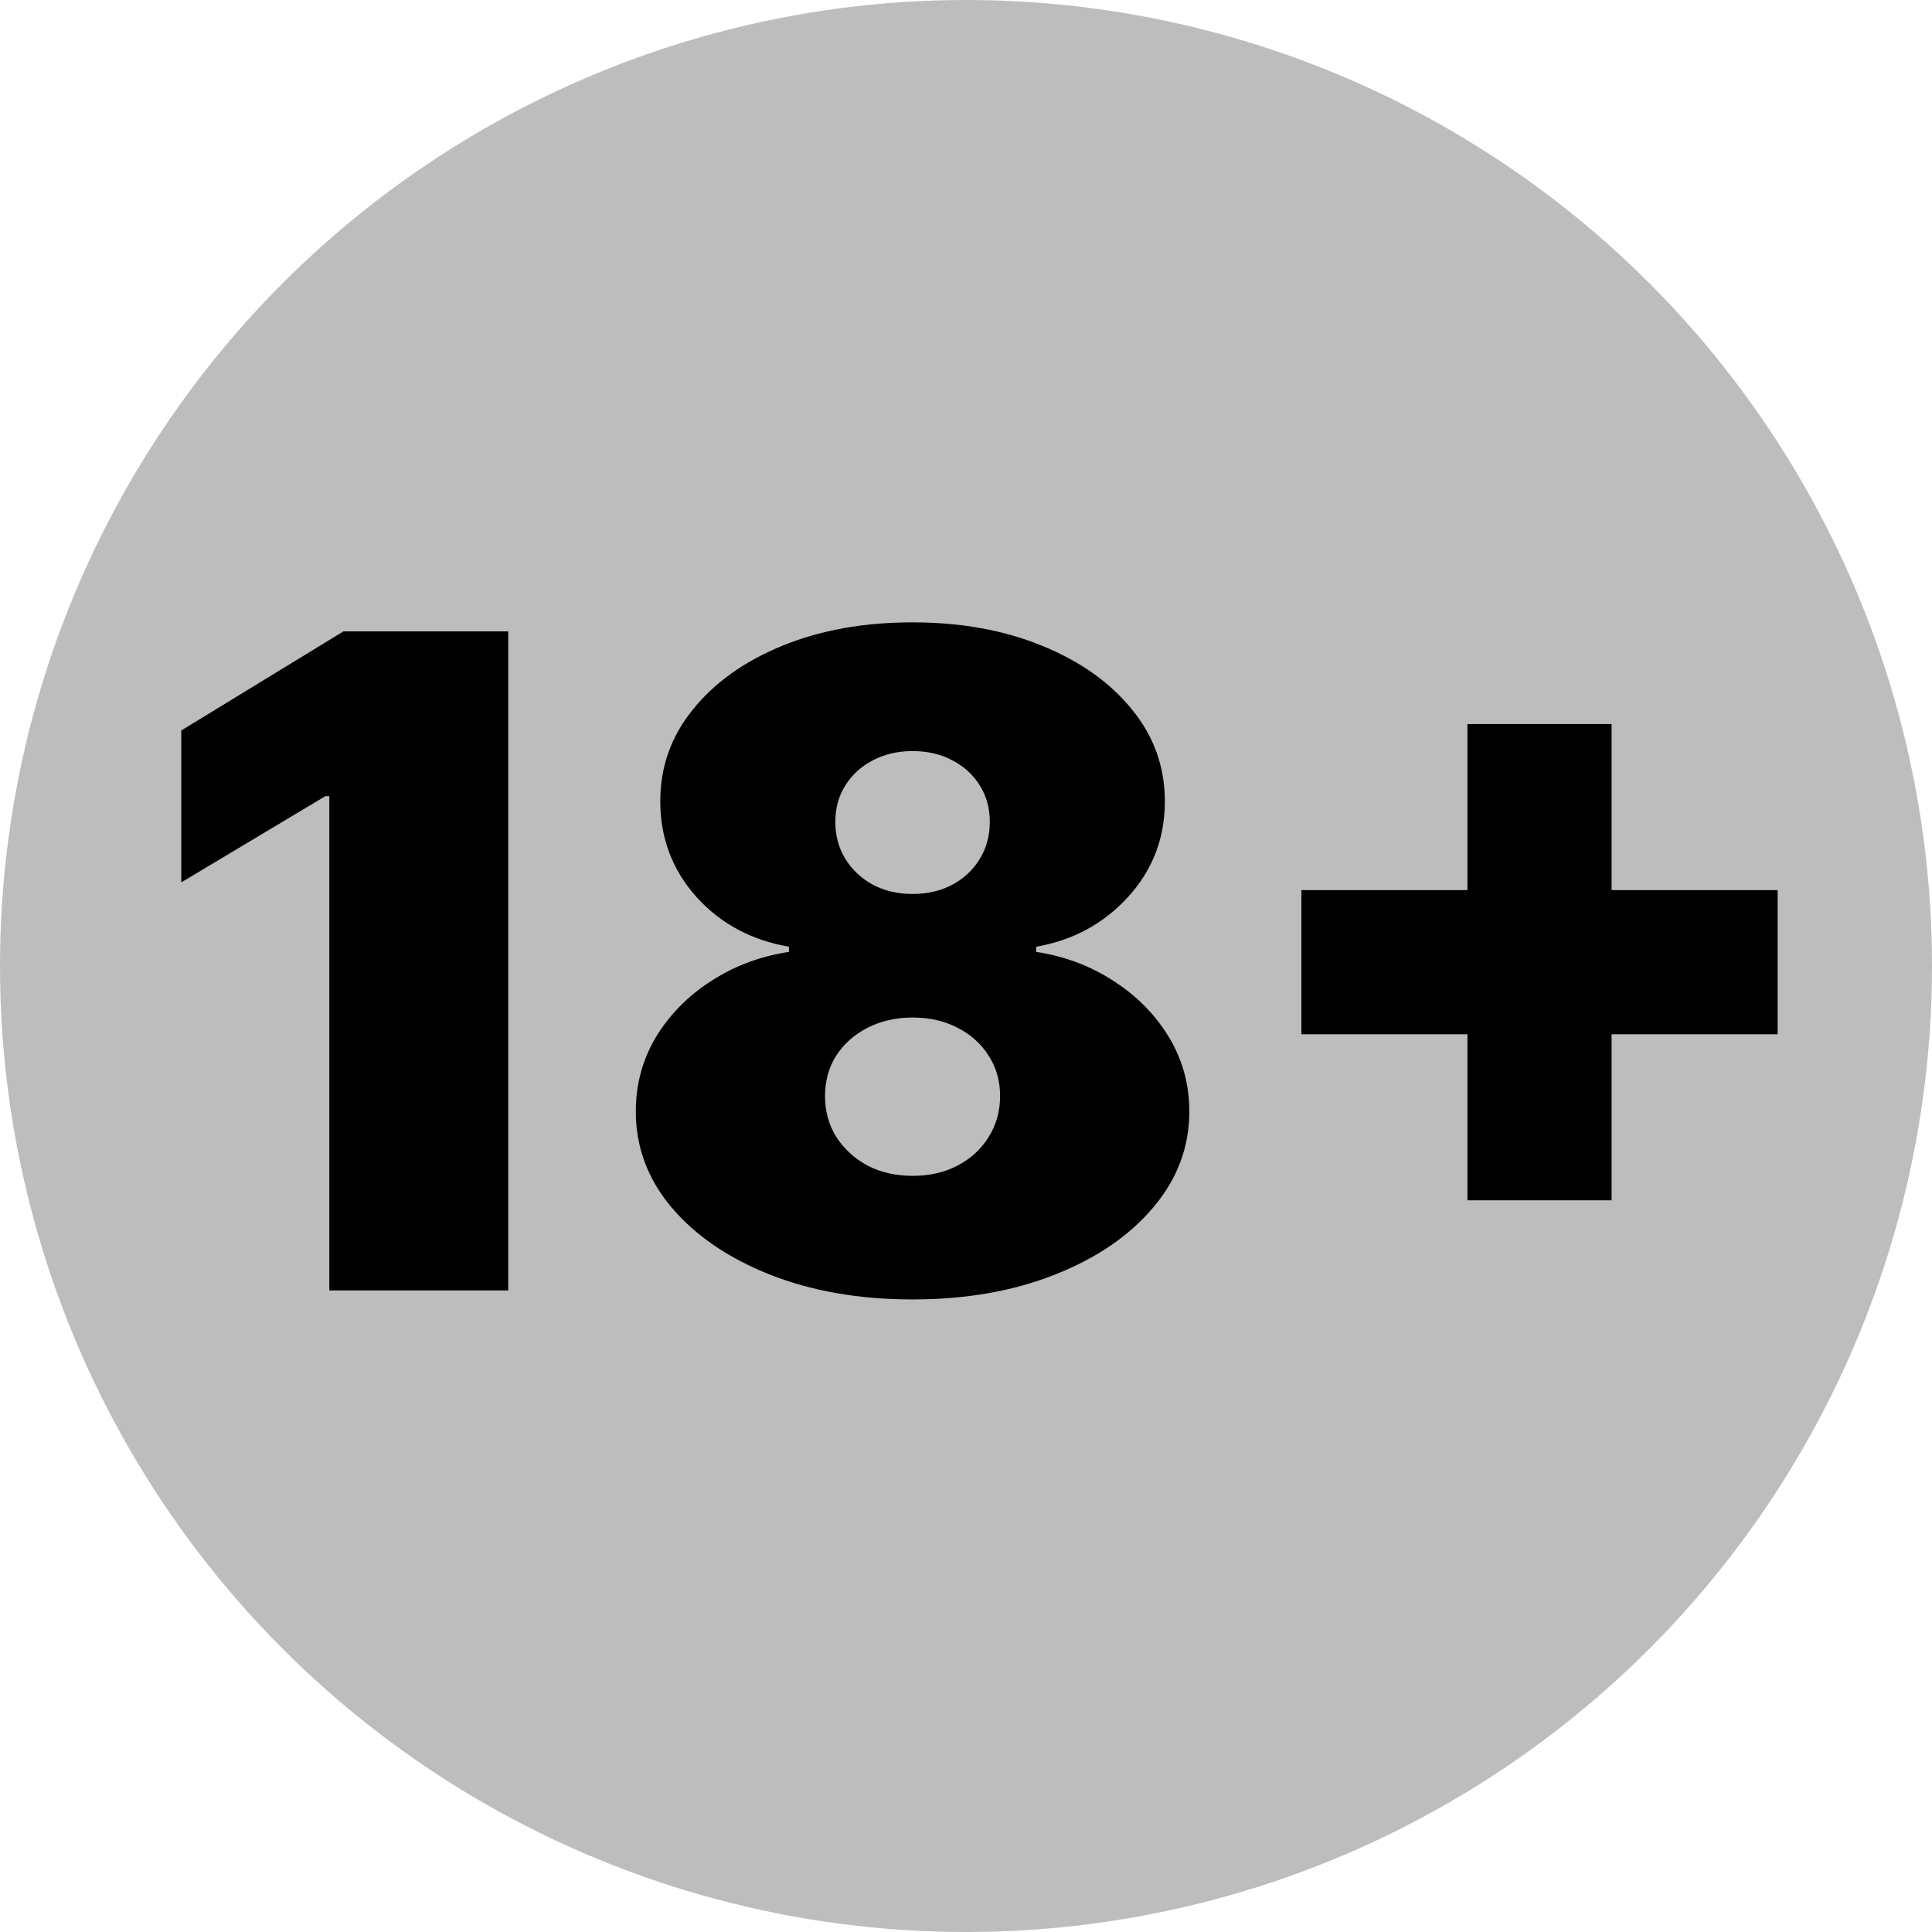
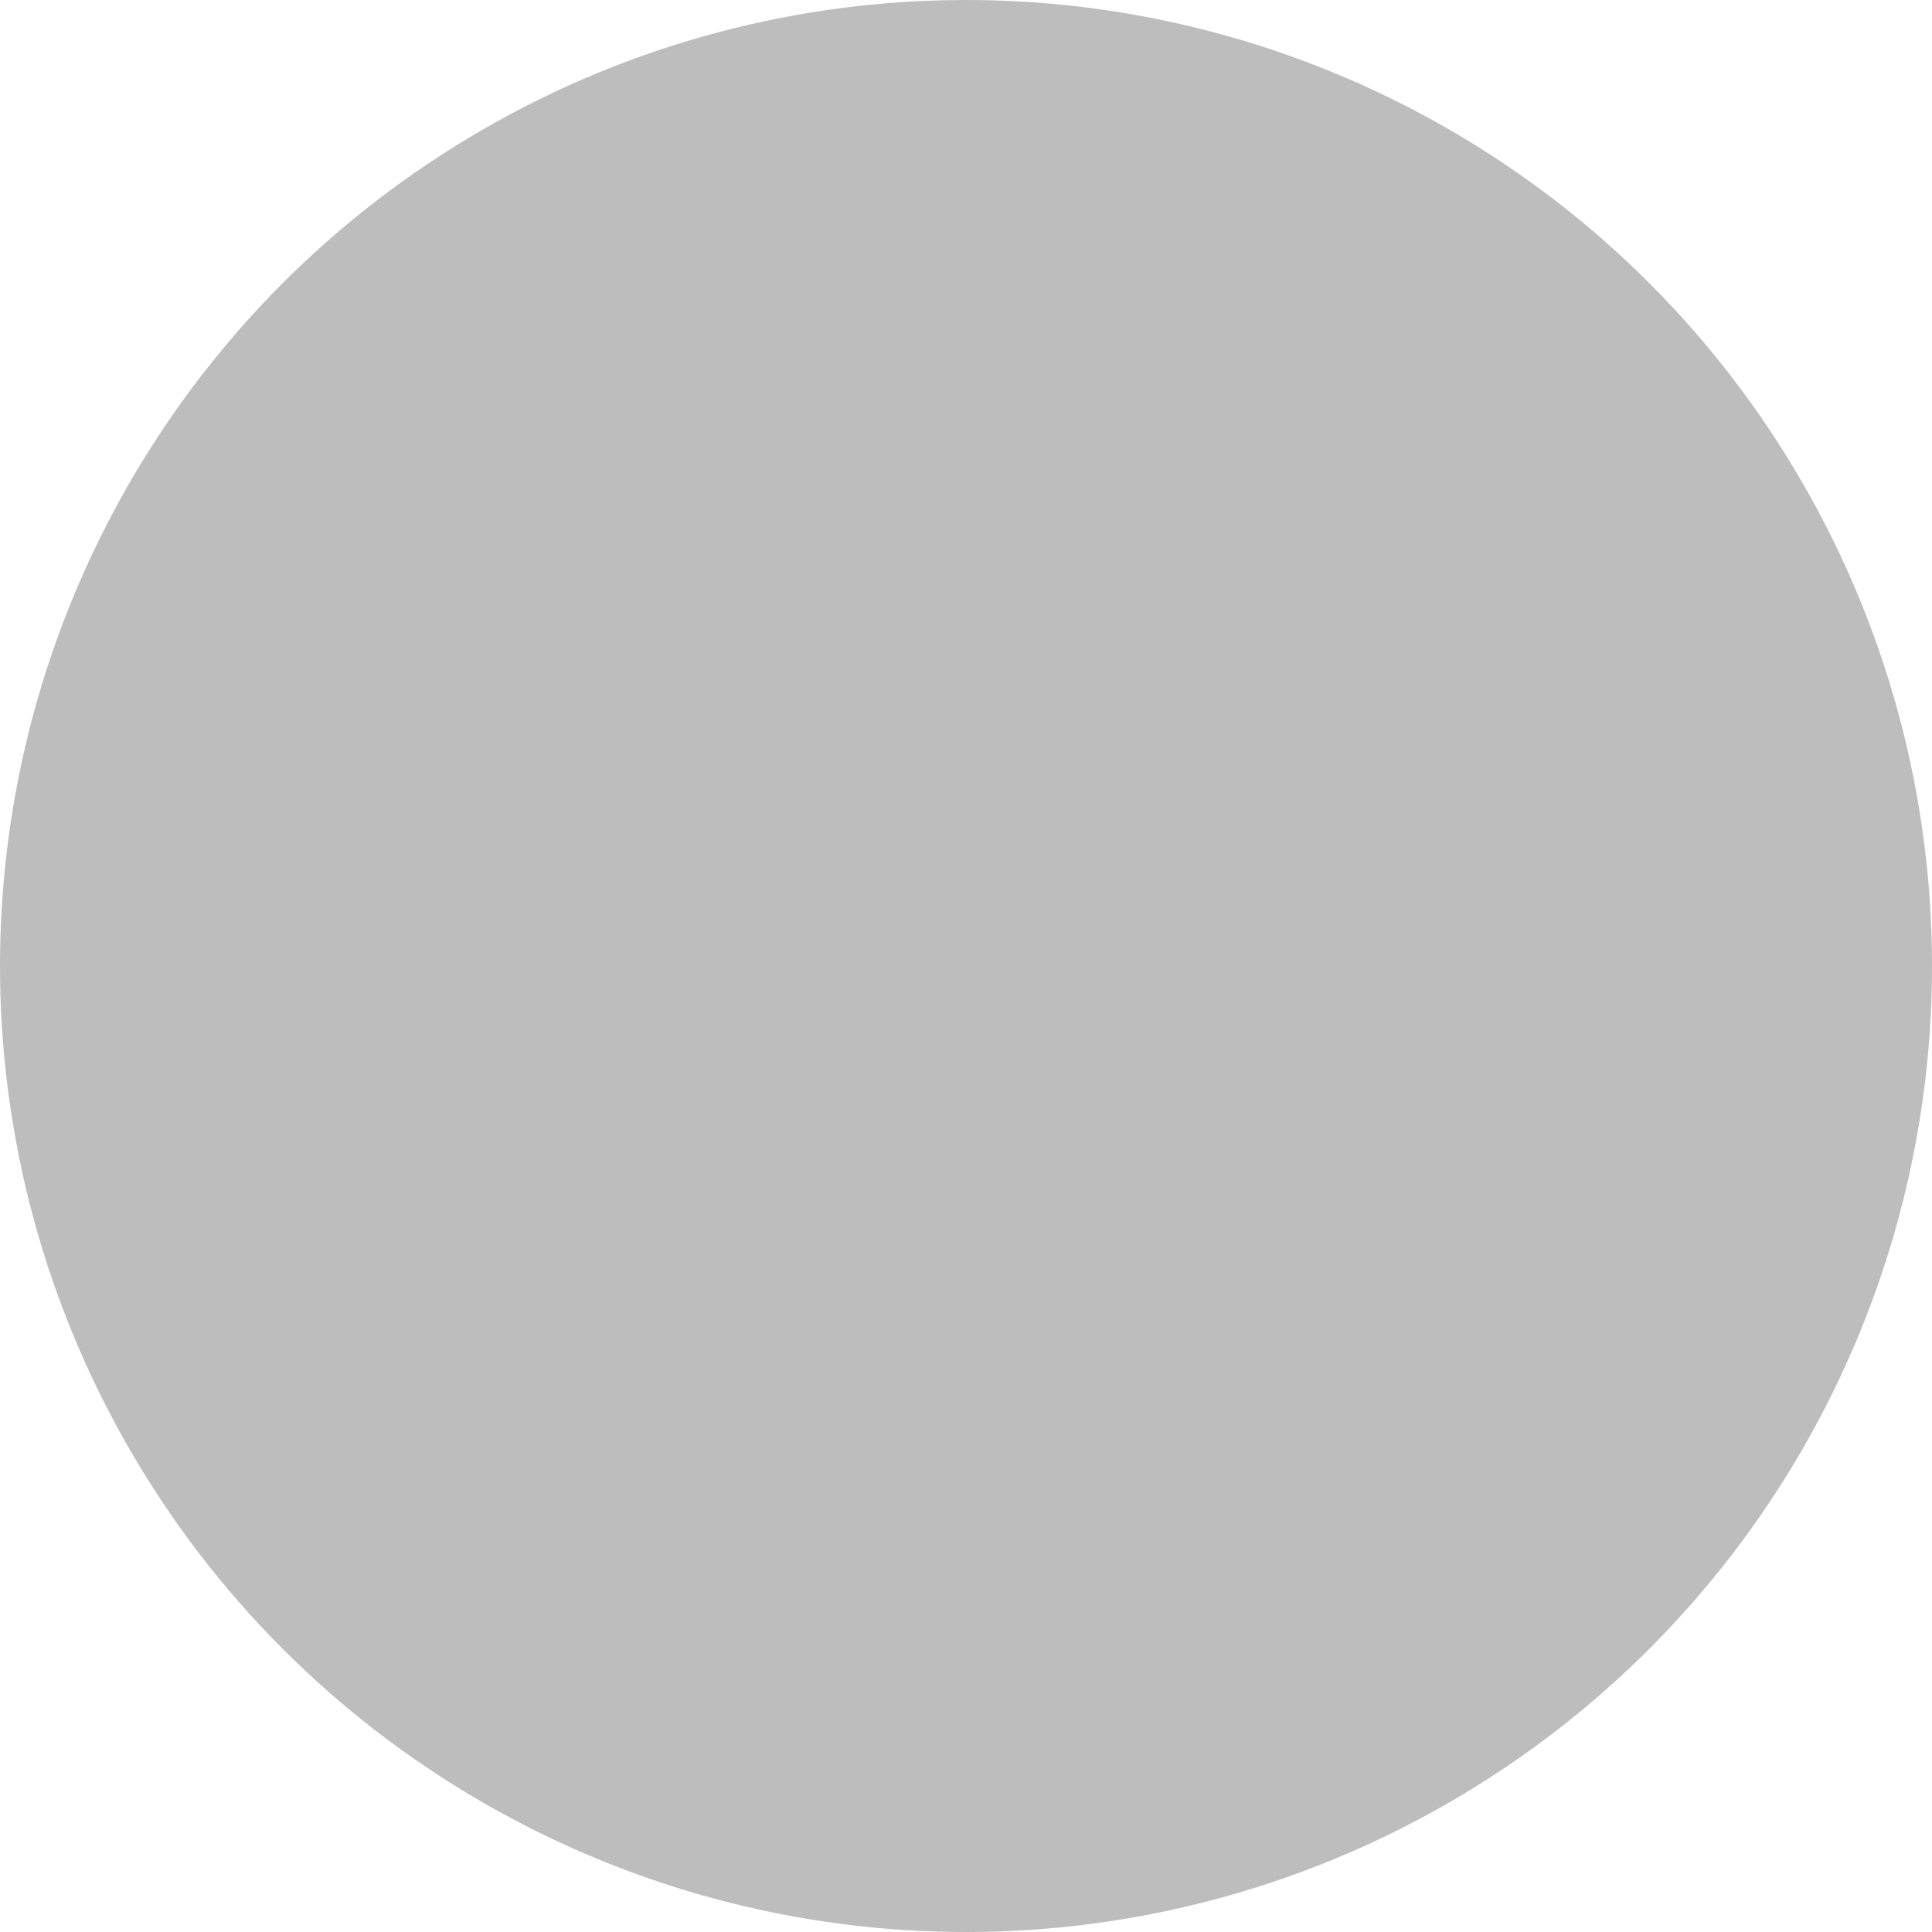
<svg xmlns="http://www.w3.org/2000/svg" width="533" height="533" viewBox="0 0 533 533" fill="none">
  <circle cx="266.5" cy="266.5" r="266.5" fill="#BDBDBD" />
-   <path d="M140.207 174.182V356H90.847V219.636H89.781L50.008 243.429V201.526L94.753 174.182H140.207ZM251.757 358.486C237.079 358.486 223.97 356.207 212.429 351.65C200.947 347.093 191.891 340.908 185.262 333.095C178.693 325.283 175.408 316.464 175.408 306.639C175.408 299.123 177.272 292.257 181.001 286.043C184.789 279.828 189.879 274.679 196.271 270.595C202.663 266.452 209.795 263.789 217.667 262.605V261.185C207.309 259.409 198.786 254.822 192.098 247.424C185.47 239.967 182.155 231.178 182.155 221.057C182.155 211.528 185.174 203.064 191.211 195.666C197.248 188.209 205.504 182.349 215.98 178.088C226.456 173.827 238.382 171.696 251.757 171.696C265.133 171.696 277.059 173.856 287.535 178.177C298.011 182.438 306.267 188.298 312.304 195.755C318.341 203.153 321.36 211.587 321.36 221.057C321.36 231.237 317.986 240.026 311.239 247.424C304.492 254.822 296.028 259.409 285.848 261.185V262.605C293.661 263.789 300.763 266.452 307.155 270.595C313.547 274.679 318.637 279.828 322.425 286.043C326.213 292.257 328.107 299.123 328.107 306.639C328.107 316.464 324.792 325.283 318.164 333.095C311.594 340.908 302.539 347.093 290.998 351.65C279.516 356.207 266.435 358.486 251.757 358.486ZM251.757 324.395C256.433 324.395 260.576 323.448 264.186 321.554C267.797 319.66 270.638 317.056 272.709 313.741C274.84 310.368 275.905 306.58 275.905 302.378C275.905 298.176 274.84 294.447 272.709 291.192C270.638 287.937 267.797 285.392 264.186 283.557C260.576 281.663 256.433 280.716 251.757 280.716C247.141 280.716 242.998 281.663 239.328 283.557C235.718 285.392 232.848 287.937 230.717 291.192C228.645 294.447 227.61 298.176 227.61 302.378C227.61 306.58 228.645 310.338 230.717 313.653C232.848 316.967 235.718 319.601 239.328 321.554C242.998 323.448 247.141 324.395 251.757 324.395ZM251.757 246.625C255.9 246.625 259.57 245.767 262.766 244.05C265.962 242.334 268.477 239.967 270.312 236.948C272.147 233.93 273.064 230.527 273.064 226.739C273.064 222.951 272.147 219.607 270.312 216.707C268.477 213.747 265.962 211.439 262.766 209.782C259.57 208.066 255.9 207.207 251.757 207.207C247.674 207.207 244.004 208.066 240.749 209.782C237.553 211.439 235.038 213.747 233.203 216.707C231.368 219.607 230.451 222.951 230.451 226.739C230.451 230.527 231.368 233.93 233.203 236.948C235.038 239.907 237.553 242.275 240.749 244.05C244.004 245.767 247.674 246.625 251.757 246.625ZM404.834 331.142V199.75H444.606V331.142H404.834ZM359.024 285.332V245.56H490.416V285.332H359.024Z" fill="black" />
</svg>